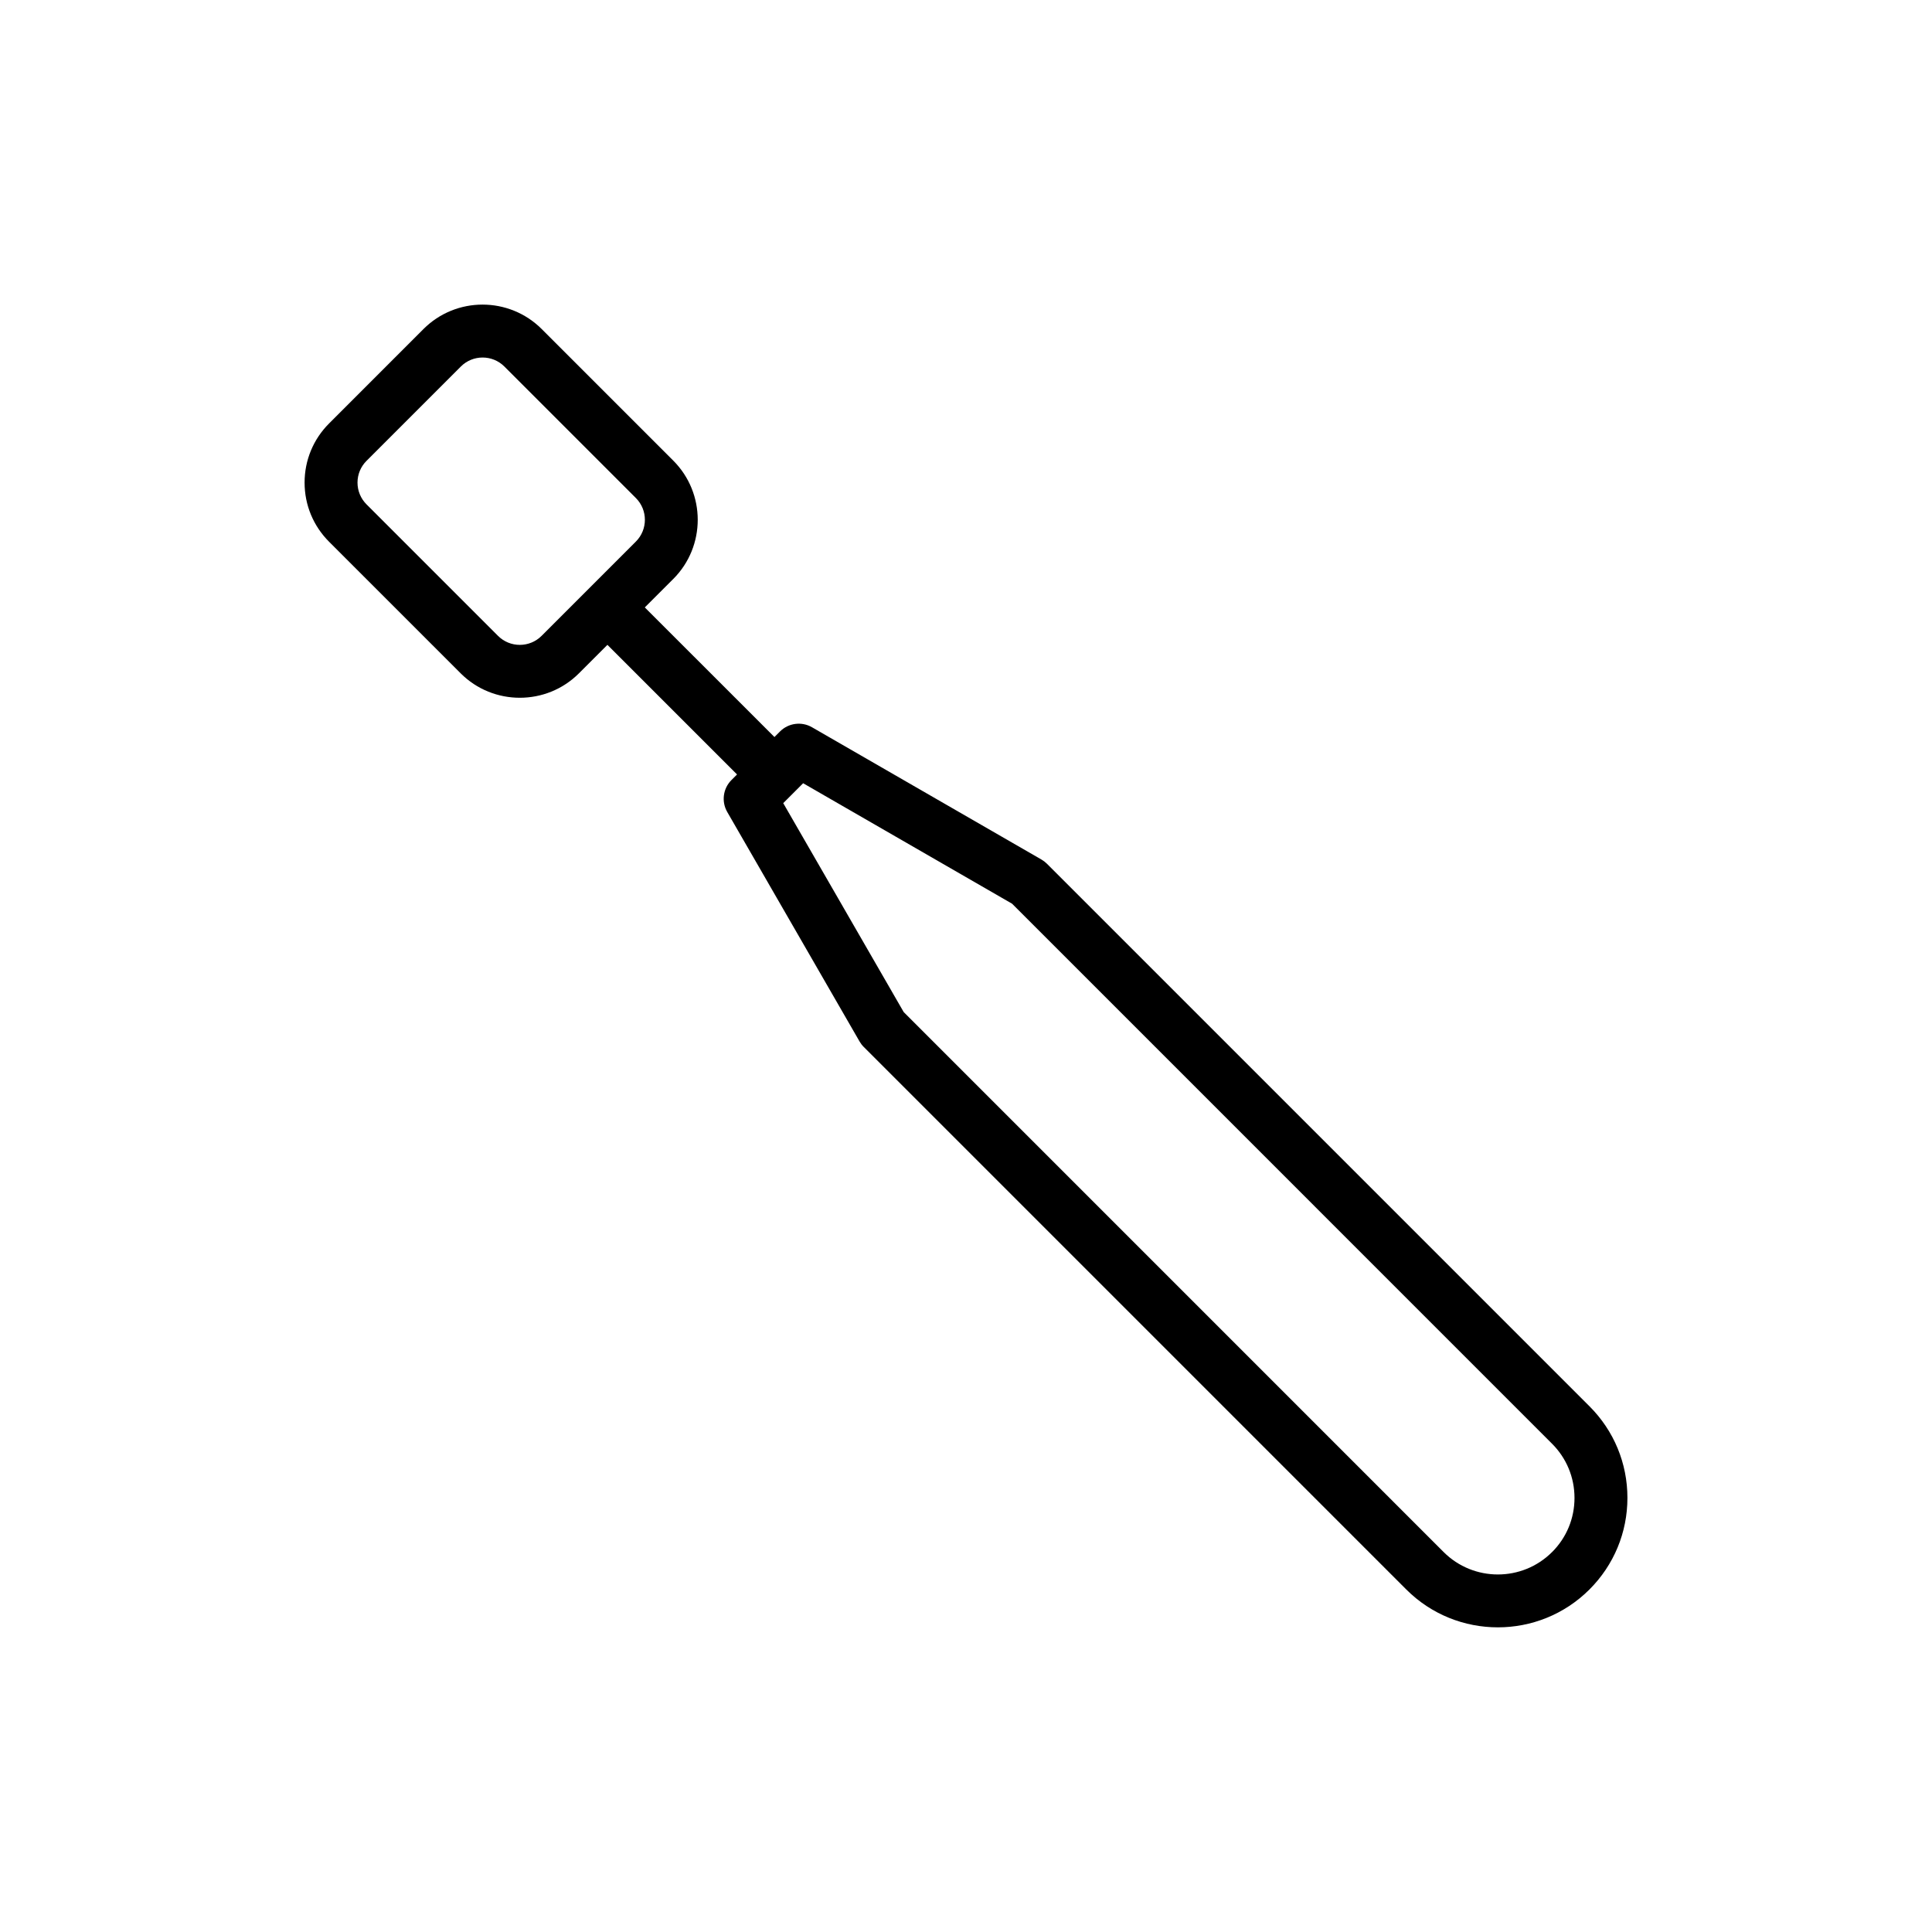
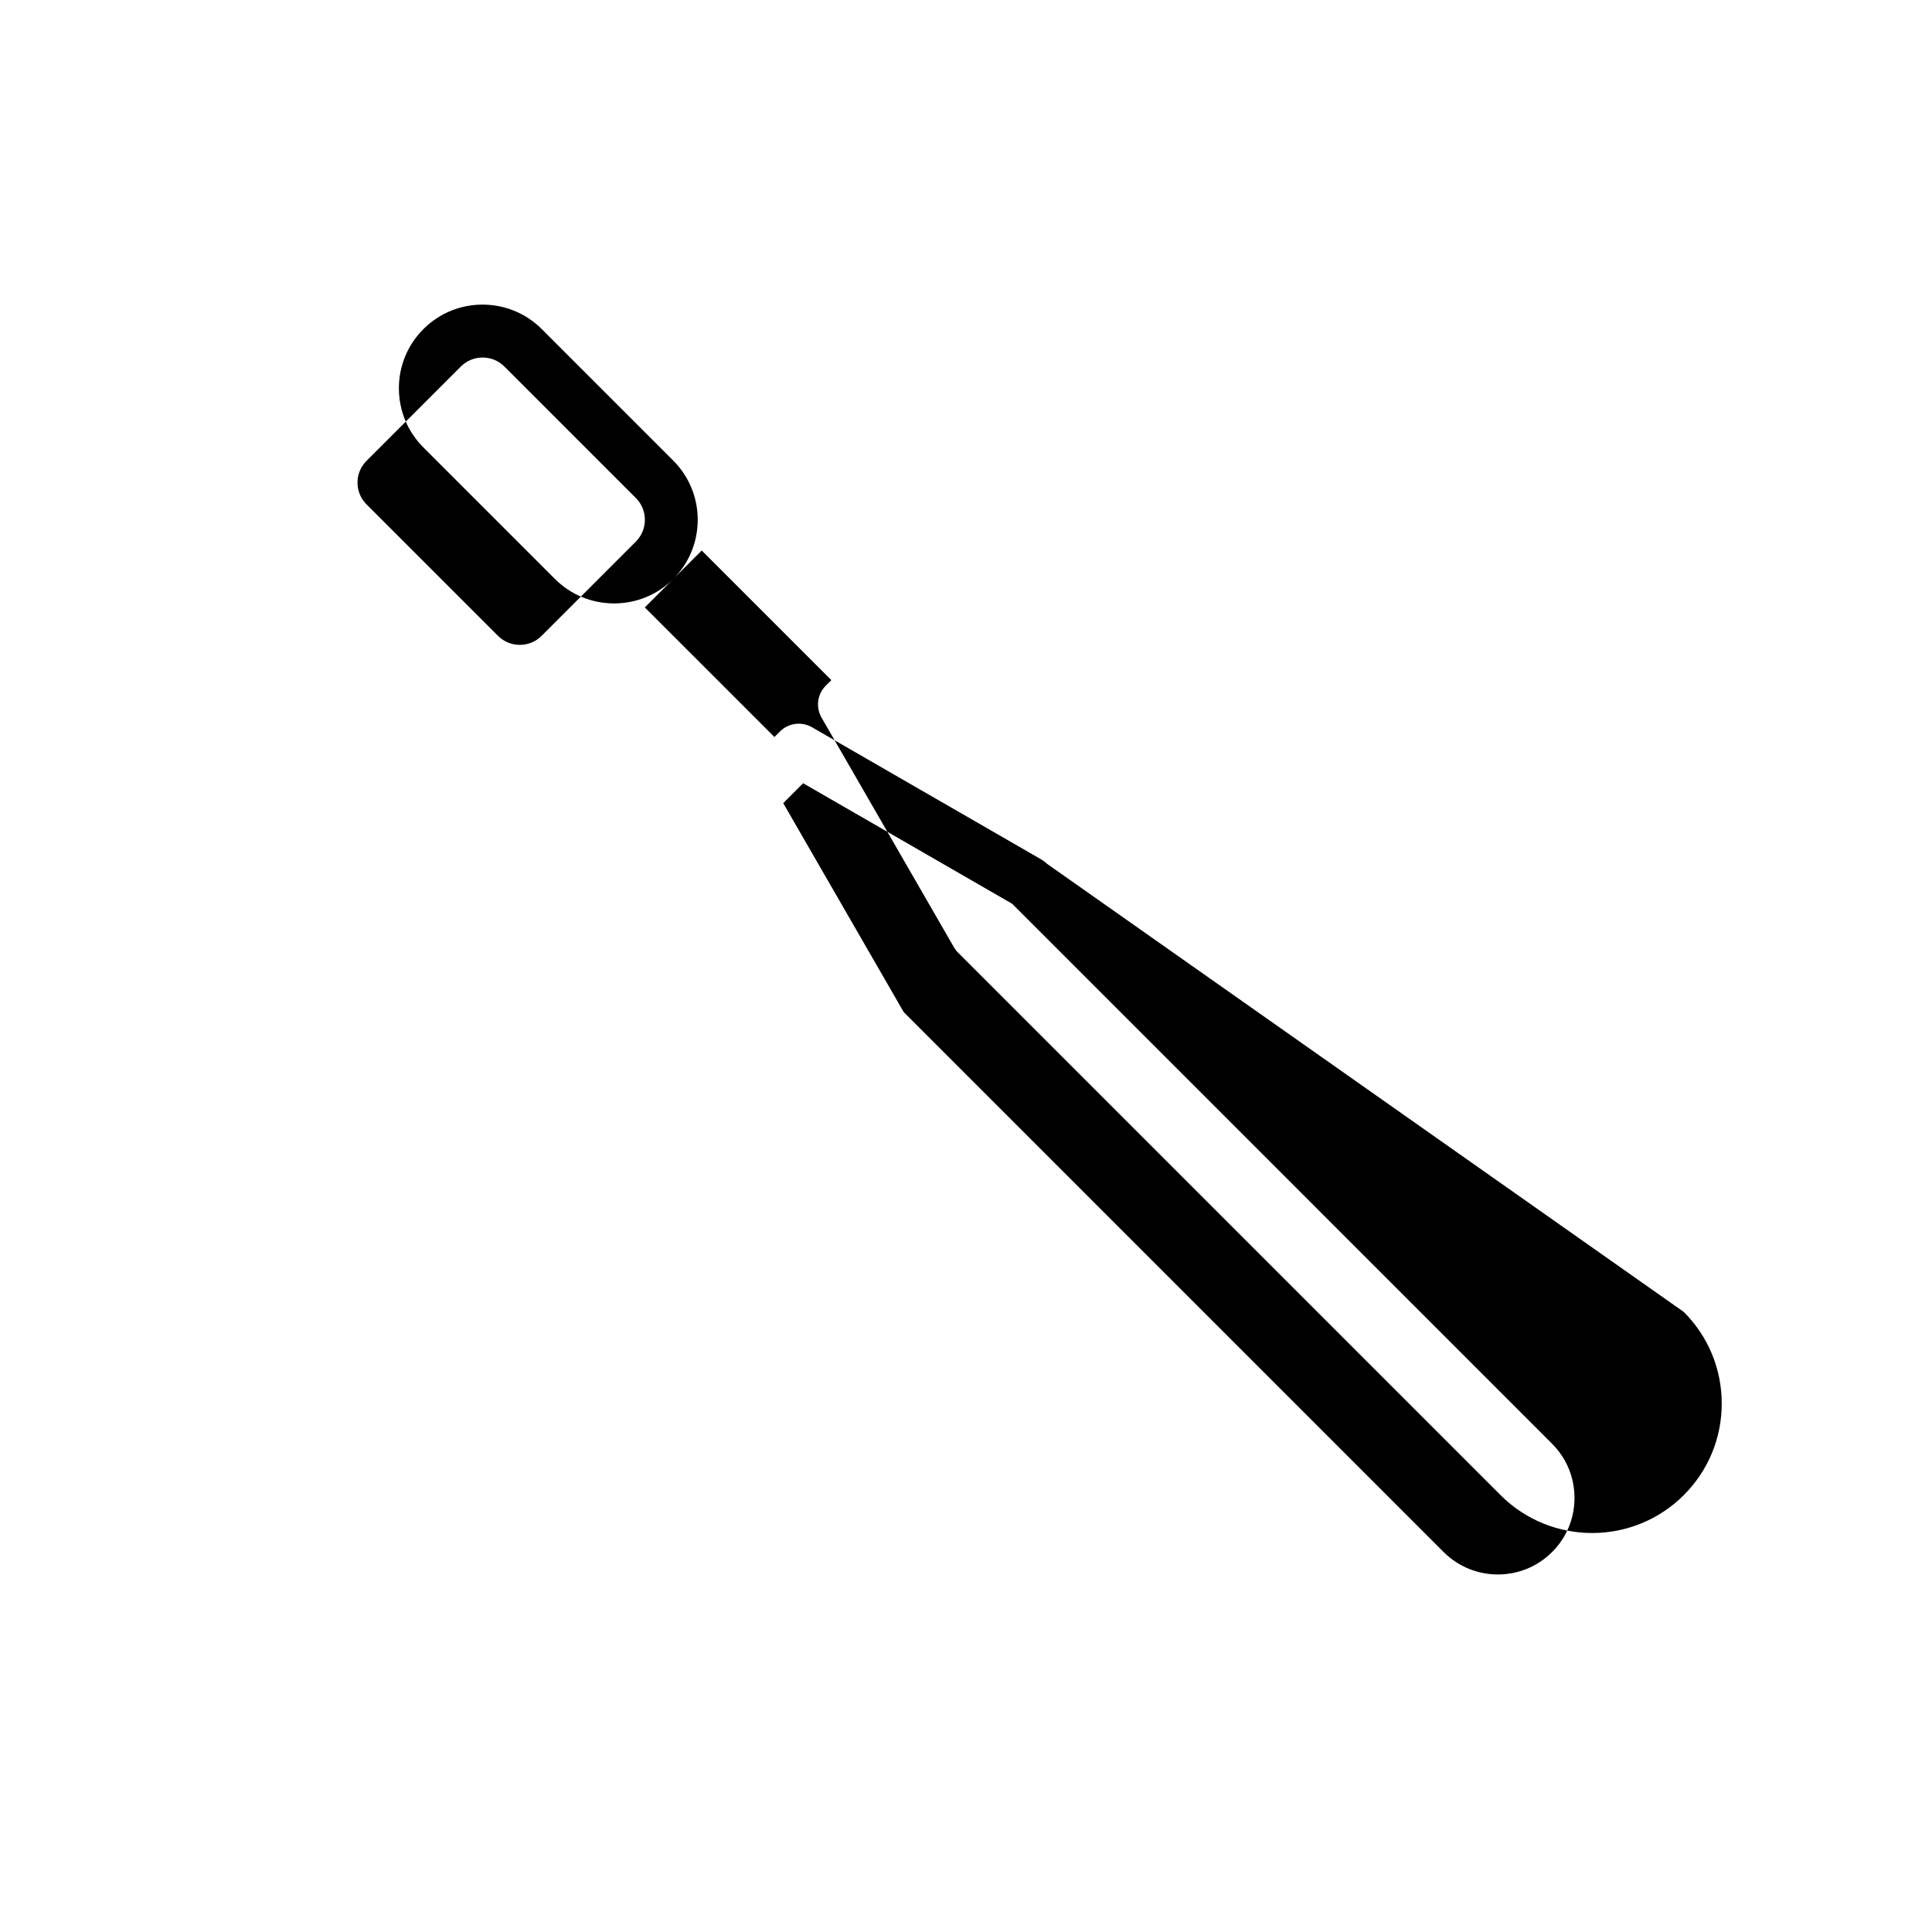
<svg xmlns="http://www.w3.org/2000/svg" fill="#000000" width="800px" height="800px" version="1.1" viewBox="144 144 512 512">
-   <path d="m421.46 372.91c-0.434-0.43-0.926-0.809-1.453-1.117l-60.832-35.07c-2.75-1.582-6.219-1.121-8.461 1.117l-1.48 1.48-34.352-34.348 7.543-7.543h0.004c8.637-8.648 8.637-22.711-0.004-31.359l-34.855-34.855c-8.648-8.648-22.715-8.66-31.363 0l-24.992 25c-4.191 4.191-6.496 9.758-6.496 15.68 0 5.93 2.312 11.496 6.496 15.68l34.855 34.855c4.324 4.328 10.004 6.484 15.684 6.484 5.676 0 11.355-2.156 15.68-6.484l7.539-7.539 34.352 34.348-1.484 1.484c-2.242 2.238-2.699 5.711-1.117 8.457l35.074 60.832c0.305 0.527 0.68 1.02 1.117 1.453l143.76 143.76c6.691 6.695 15.484 10.039 24.277 10.039 8.789 0 17.582-3.348 24.273-10.039 6.484-6.484 10.059-15.105 10.059-24.273 0-9.176-3.574-17.797-10.059-24.277zm-133.94-60.395c-3.176 3.172-8.344 3.184-11.535 0l-34.855-34.855c-1.535-1.539-2.387-3.59-2.387-5.766 0-2.176 0.848-4.223 2.391-5.766l24.996-24.996c1.594-1.59 3.676-2.383 5.769-2.383 2.086 0 4.172 0.793 5.766 2.383l34.852 34.855c3.18 3.176 3.18 8.352 0 11.531zm267.79 242.8c-7.914 7.914-20.801 7.914-28.723 0l-143.1-143.11-31.922-55.363 5.273-5.277 55.371 31.926 143.1 143.11c3.836 3.836 5.949 8.934 5.949 14.363 0.004 5.422-2.109 10.523-5.949 14.359z" />
+   <path d="m421.46 372.91c-0.434-0.43-0.926-0.809-1.453-1.117l-60.832-35.07c-2.75-1.582-6.219-1.121-8.461 1.117l-1.48 1.48-34.352-34.348 7.543-7.543h0.004c8.637-8.648 8.637-22.711-0.004-31.359l-34.855-34.855c-8.648-8.648-22.715-8.66-31.363 0c-4.191 4.191-6.496 9.758-6.496 15.68 0 5.93 2.312 11.496 6.496 15.68l34.855 34.855c4.324 4.328 10.004 6.484 15.684 6.484 5.676 0 11.355-2.156 15.68-6.484l7.539-7.539 34.352 34.348-1.484 1.484c-2.242 2.238-2.699 5.711-1.117 8.457l35.074 60.832c0.305 0.527 0.68 1.02 1.117 1.453l143.76 143.76c6.691 6.695 15.484 10.039 24.277 10.039 8.789 0 17.582-3.348 24.273-10.039 6.484-6.484 10.059-15.105 10.059-24.273 0-9.176-3.574-17.797-10.059-24.277zm-133.94-60.395c-3.176 3.172-8.344 3.184-11.535 0l-34.855-34.855c-1.535-1.539-2.387-3.59-2.387-5.766 0-2.176 0.848-4.223 2.391-5.766l24.996-24.996c1.594-1.59 3.676-2.383 5.769-2.383 2.086 0 4.172 0.793 5.766 2.383l34.852 34.855c3.18 3.176 3.18 8.352 0 11.531zm267.79 242.8c-7.914 7.914-20.801 7.914-28.723 0l-143.1-143.11-31.922-55.363 5.273-5.277 55.371 31.926 143.1 143.11c3.836 3.836 5.949 8.934 5.949 14.363 0.004 5.422-2.109 10.523-5.949 14.359z" />
</svg>